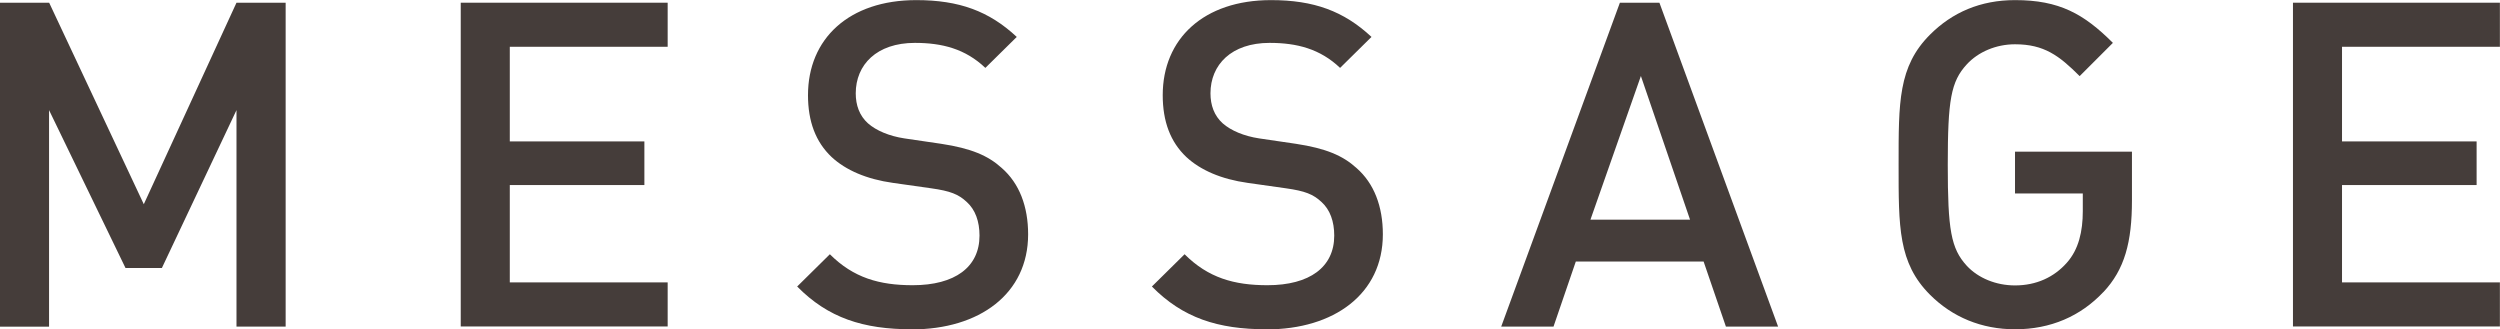
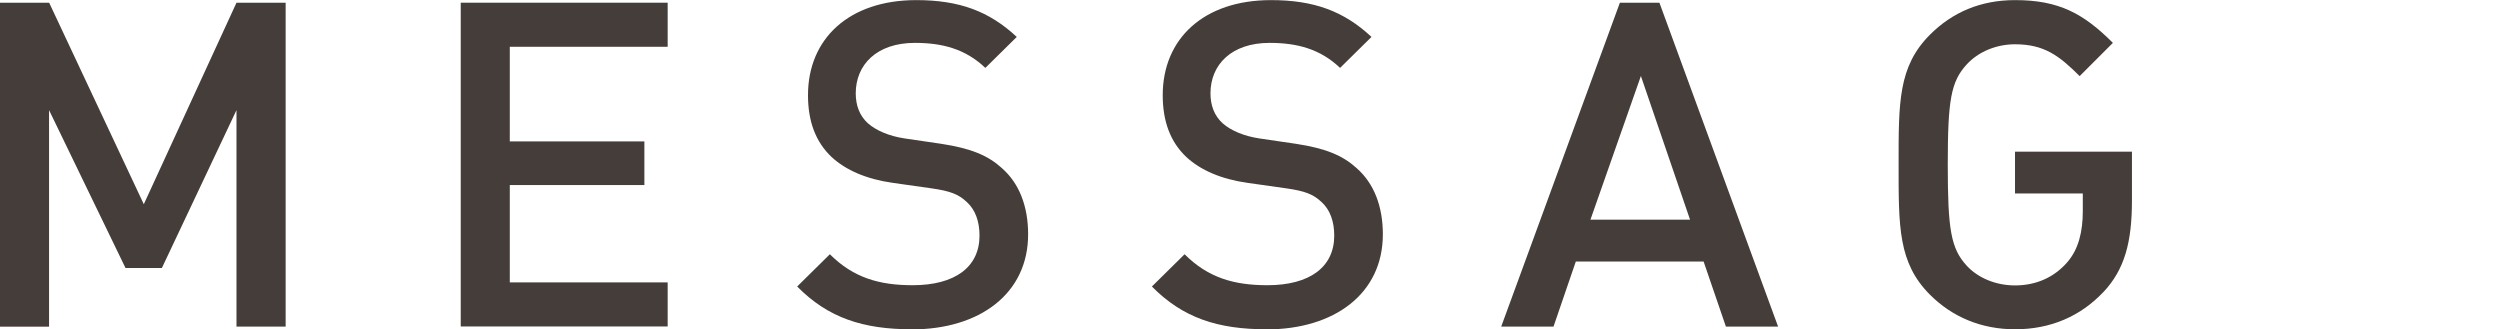
<svg xmlns="http://www.w3.org/2000/svg" id="_レイヤー_2" data-name="レイヤー 2" viewBox="0 0 230.88 30.41">
  <defs>
    <style>
      .cls-1 {
        fill: #453d3a;
      }
    </style>
  </defs>
  <g id="_デザイン" data-name="デザイン">
    <g>
      <path class="cls-1" d="M21.84,30.16V10.17l-6.89,14.58h-3.36l-7.06-14.58v20H0V.25h4.54l8.74,18.61L21.84.25h4.54v29.91h-4.54Z" />
      <path class="cls-1" d="M42.55,30.16V.25h19.11v4.07h-14.58v8.74h12.43v4.03h-12.43v8.99h14.58v4.07h-19.11Z" />
      <path class="cls-1" d="M84.21,30.41c-4.5,0-7.73-1.05-10.59-3.95l3.02-2.98c2.18,2.18,4.58,2.86,7.65,2.86,3.91,0,6.17-1.68,6.17-4.58,0-1.3-.38-2.39-1.18-3.11-.76-.71-1.51-1.01-3.28-1.26l-3.53-.5c-2.44-.34-4.37-1.18-5.67-2.39-1.47-1.39-2.18-3.28-2.18-5.71,0-5.21,3.78-8.78,10-8.78,3.95,0,6.72,1.01,9.28,3.4l-2.9,2.86c-1.85-1.76-3.99-2.31-6.51-2.31-3.53,0-5.46,2.02-5.46,4.66,0,1.09.34,2.06,1.13,2.77.76.67,1.97,1.18,3.36,1.39l3.4.5c2.77.42,4.33,1.09,5.59,2.23,1.64,1.43,2.44,3.57,2.44,6.13,0,5.5-4.5,8.78-10.75,8.78Z" />
      <path class="cls-1" d="M116.97,30.41c-4.5,0-7.73-1.05-10.59-3.95l3.02-2.98c2.18,2.18,4.58,2.86,7.65,2.86,3.91,0,6.17-1.68,6.17-4.58,0-1.3-.38-2.39-1.18-3.11-.76-.71-1.51-1.01-3.28-1.26l-3.53-.5c-2.44-.34-4.37-1.18-5.67-2.39-1.47-1.39-2.18-3.28-2.18-5.71,0-5.21,3.78-8.78,10-8.78,3.95,0,6.72,1.01,9.28,3.4l-2.9,2.86c-1.85-1.76-3.99-2.31-6.51-2.31-3.53,0-5.46,2.02-5.46,4.66,0,1.09.34,2.06,1.13,2.77.76.67,1.97,1.18,3.36,1.39l3.4.5c2.77.42,4.33,1.09,5.59,2.23,1.64,1.43,2.44,3.57,2.44,6.13,0,5.5-4.5,8.78-10.75,8.78Z" />
      <path class="cls-1" d="M159.39,30.16l-2.06-6.01h-11.8l-2.06,6.01h-4.83L149.6.25h3.65l10.96,29.91h-4.83ZM151.54,7.02l-4.66,13.27h9.2l-4.54-13.27Z" />
      <path class="cls-1" d="M194.25,26.97c-2.1,2.23-4.87,3.44-8.15,3.44-3.11,0-5.8-1.13-7.86-3.19-2.94-2.94-2.9-6.26-2.9-12.01s-.04-9.07,2.9-12.01c2.06-2.06,4.66-3.19,7.86-3.19,4.07,0,6.34,1.26,9.03,3.95l-3.07,3.07c-1.89-1.89-3.28-2.94-5.97-2.94-1.76,0-3.4.71-4.45,1.85-1.47,1.6-1.76,3.28-1.76,9.28s.29,7.73,1.76,9.33c1.05,1.13,2.69,1.81,4.45,1.81,1.97,0,3.61-.76,4.79-2.1,1.09-1.22,1.47-2.9,1.47-4.75v-1.64h-6.26v-3.86h10.8v4.49c0,3.86-.67,6.39-2.65,8.49Z" />
-       <path class="cls-1" d="M211.76,30.16V.25h19.11v4.07h-14.58v8.74h12.43v4.03h-12.43v8.99h14.58v4.07h-19.11Z" />
    </g>
  </g>
</svg>